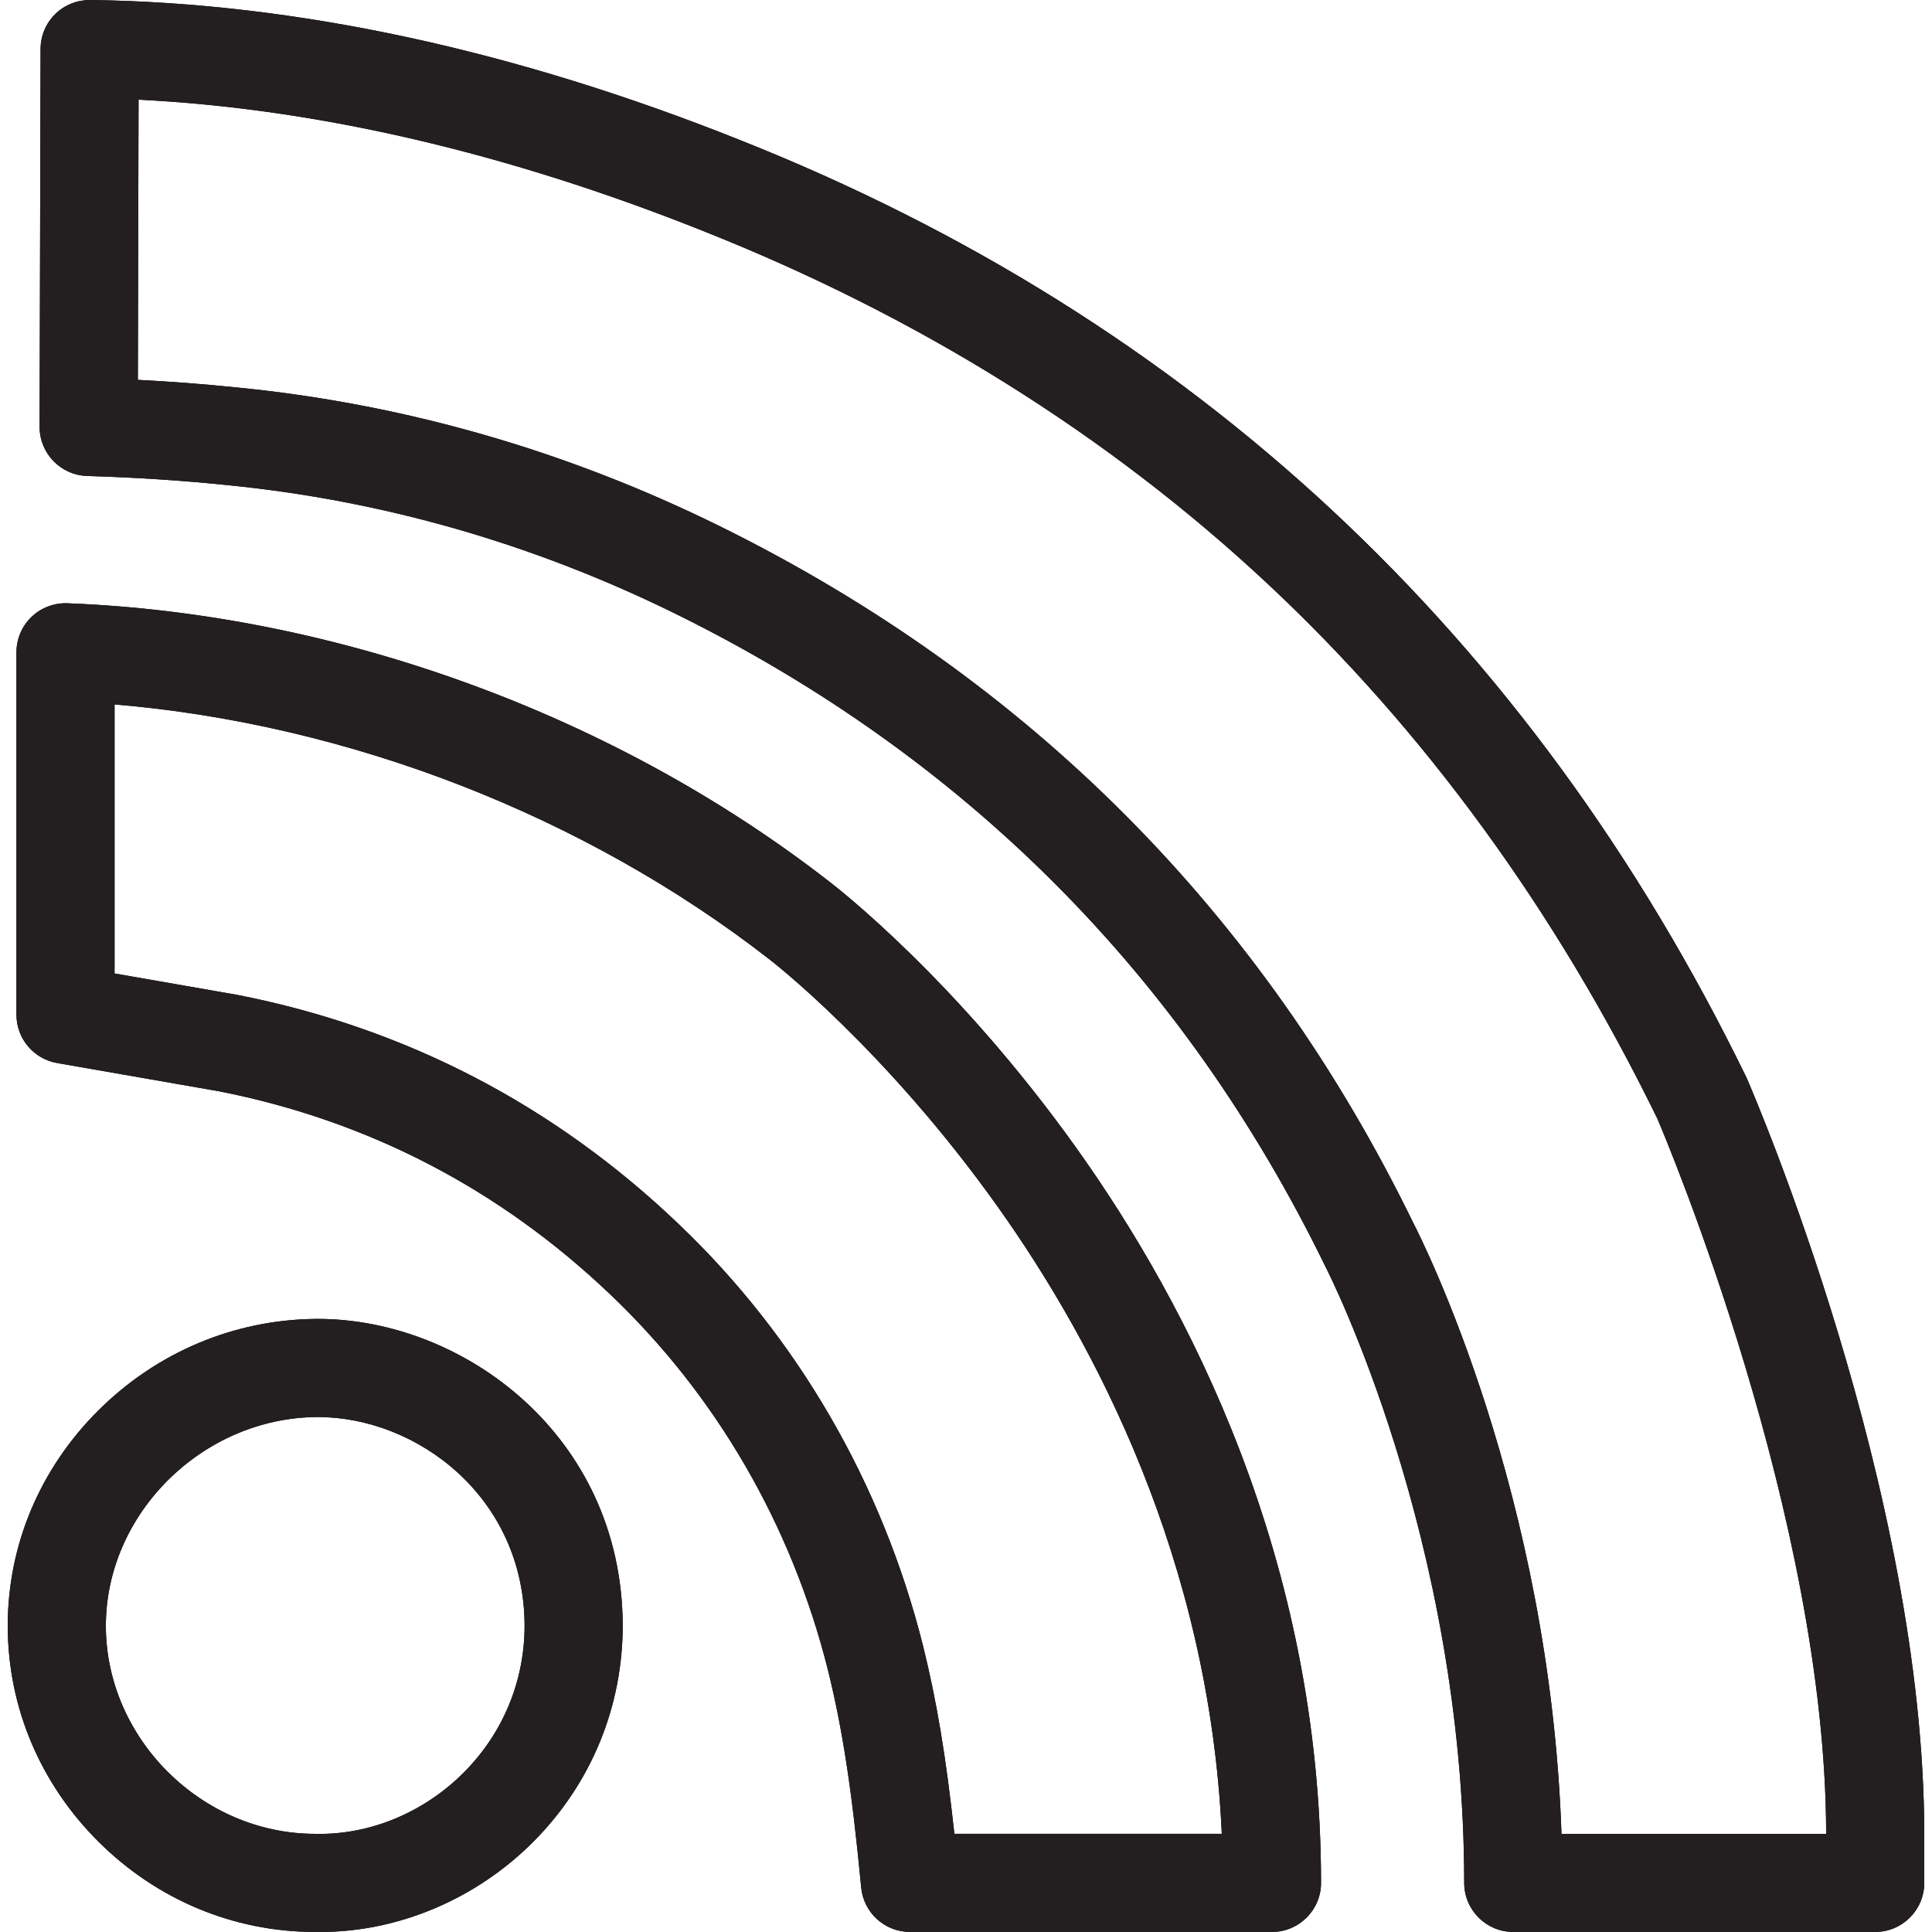
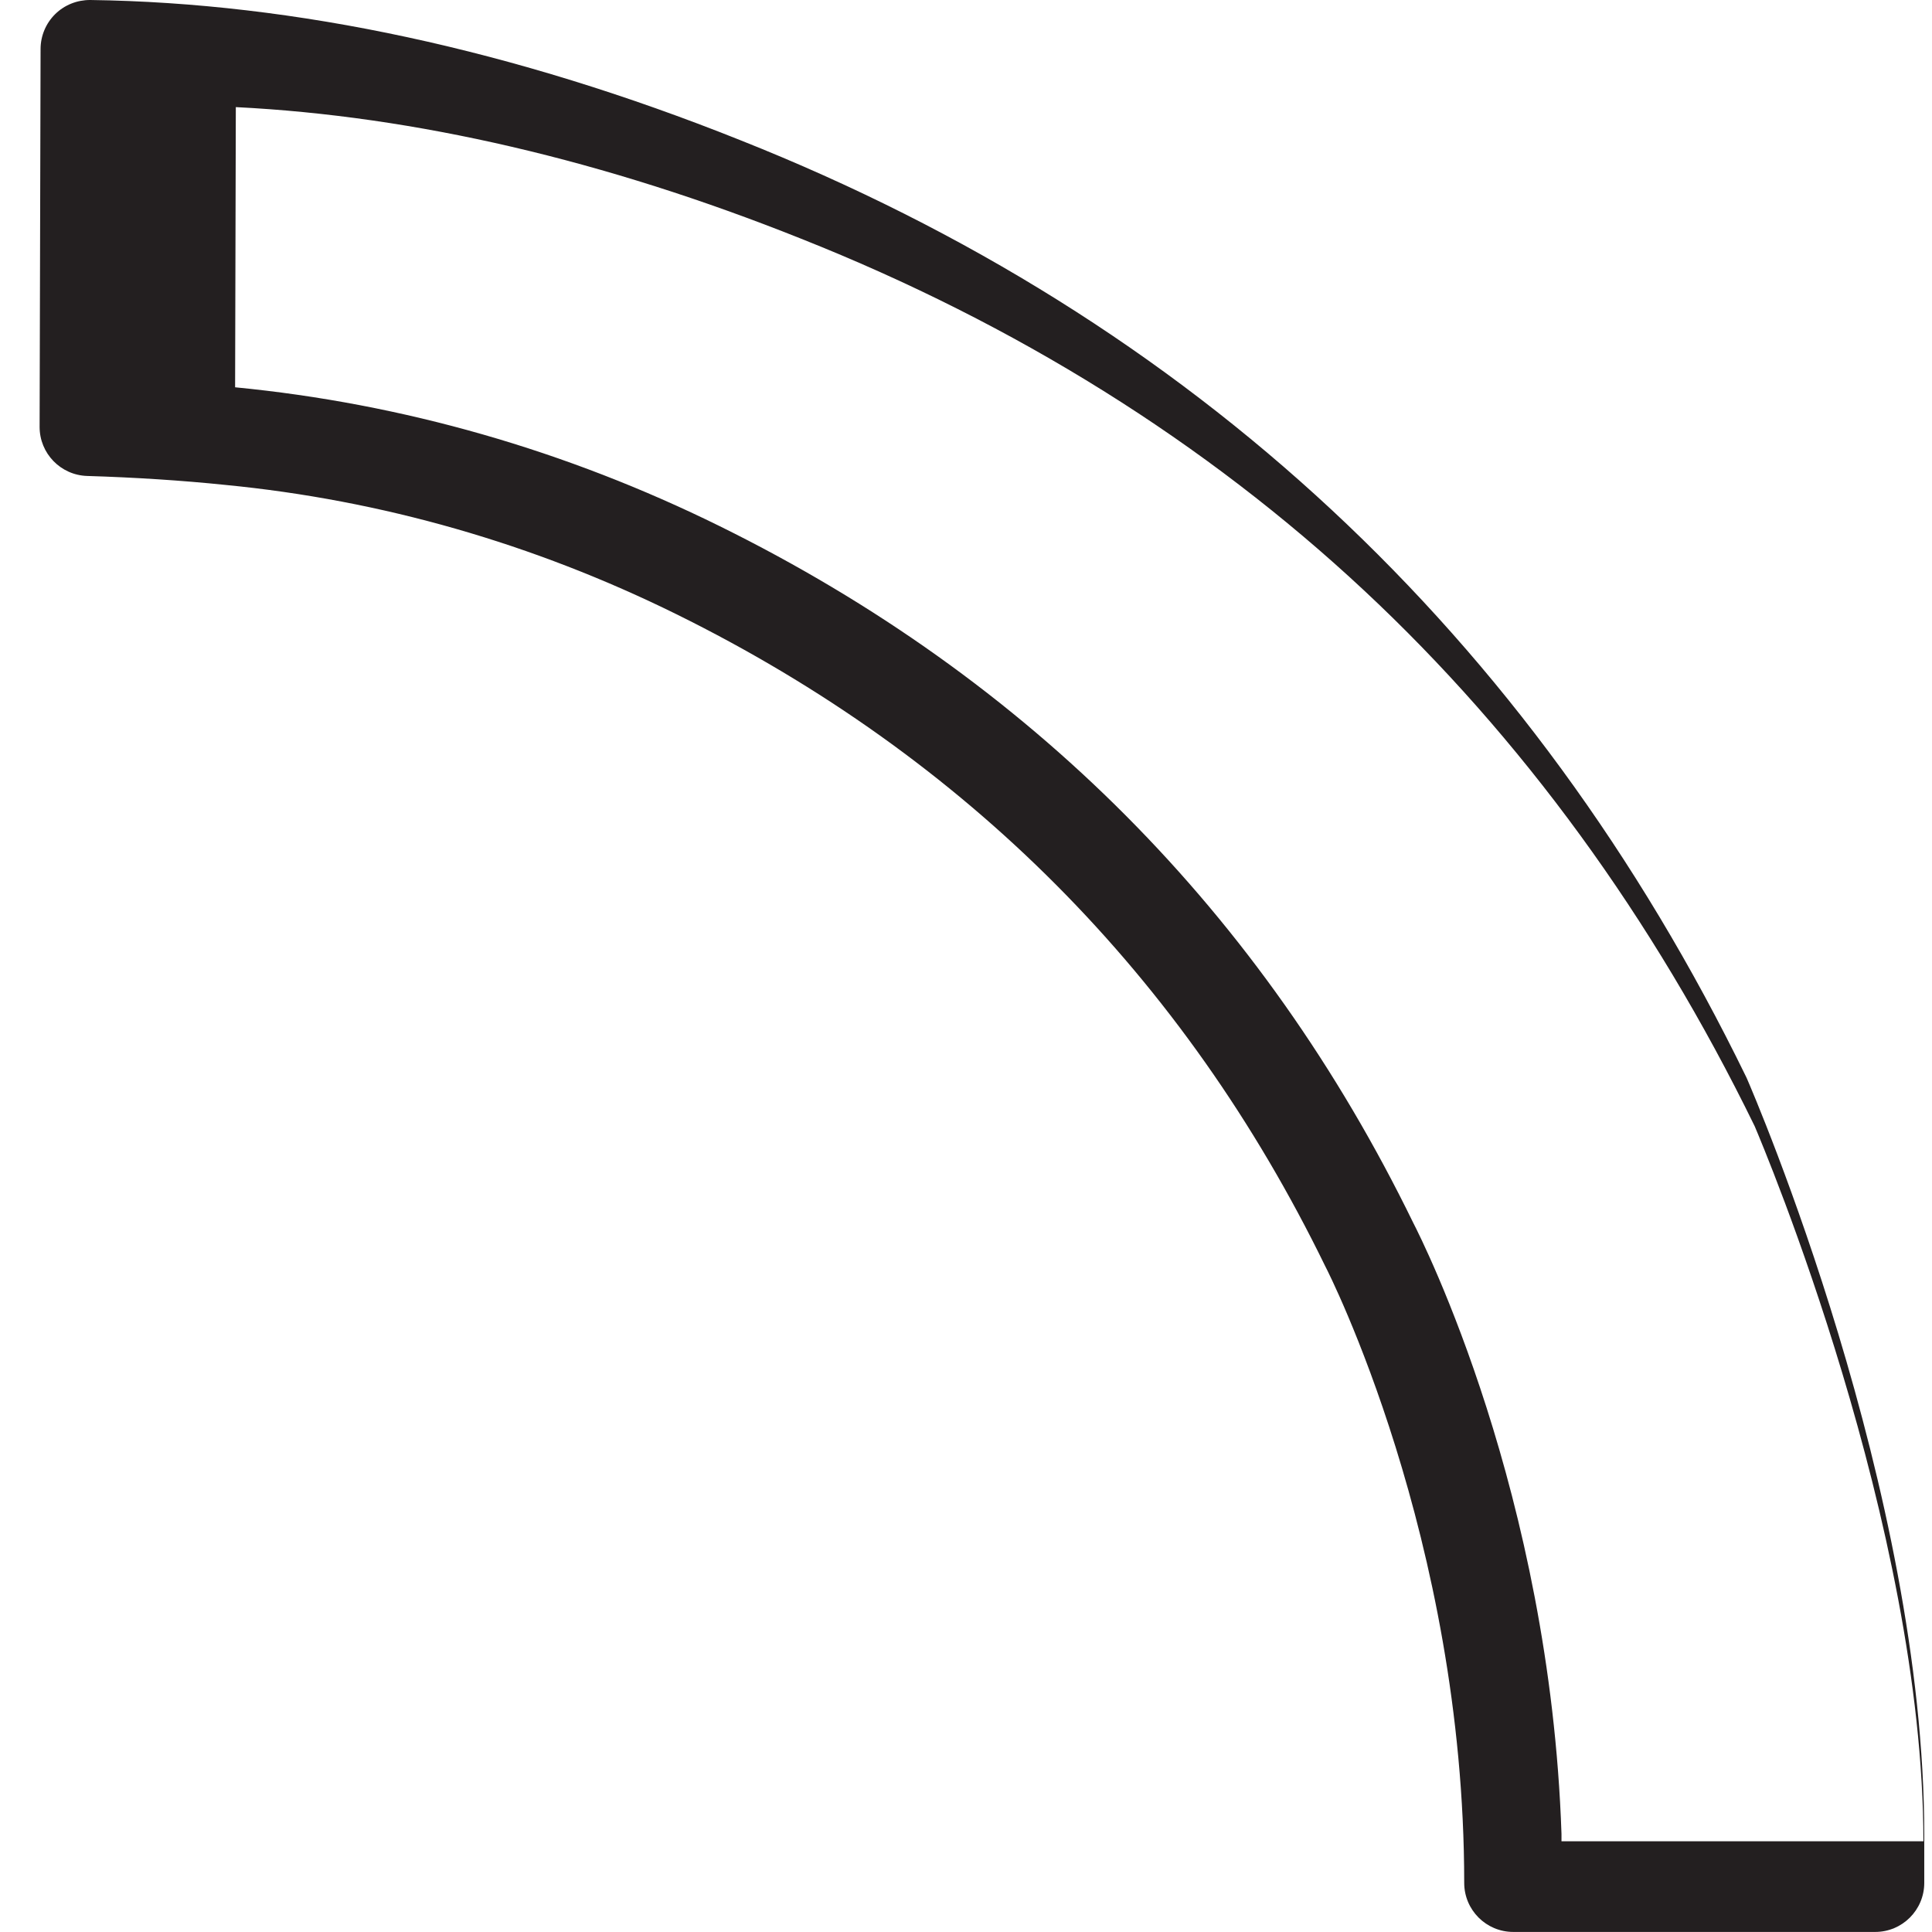
<svg xmlns="http://www.w3.org/2000/svg" version="1.1" id="Capa_1" x="0px" y="0px" viewBox="0 0 393.837 393.837" style="enable-background:new 0 0 393.837 393.837;" xml:space="preserve">
  <g>
    <g>
-       <path d="M356.116,219.884c-0.058-0.134-0.119-0.266-0.183-0.397C311.991,129.369,242.986,65.128,150.854,28.553    C104.82,10.164,60.258,0.557,18.404,0c-2.666-0.018-5.245,0.999-7.148,2.872C9.353,4.746,8.278,7.303,8.271,9.974L8.074,87.003    c-0.014,5.415,4.284,9.856,9.696,10.021c9.837,0.299,19.293,0.912,28.163,1.826c31.831,3.09,62.772,11.959,91.961,26.36    c58.988,29.117,103.491,73.846,132.273,132.944c0.037,0.076,0.079,0.16,0.118,0.234c0.282,0.543,28.193,55.172,28.193,125.437    c0,5.523,4.477,10,10,10h73.781c5.523,0,10-4.477,10-10v-9.838C392.259,303.852,357.591,223.279,356.116,219.884z     M318.308,373.825c-2.353-69.336-28.331-120.891-30.214-124.542c-30.771-63.122-78.327-110.901-141.348-142.009    C115.379,91.8,82.111,82.268,47.926,78.949c-6.335-0.653-12.973-1.161-19.827-1.517l0.146-57.114    c36.466,1.817,75.163,10.818,115.21,26.816c43.828,17.398,82.442,41.521,114.77,71.699    c32.074,29.939,58.863,66.679,79.628,109.206c1.854,4.34,34.354,81.449,34.407,145.786H318.308z" />
-       <path d="M169.086,179.746c-43.617-33.943-100.236-54.635-155.346-56.77c-2.703-0.099-5.359,0.901-7.32,2.786    c-1.96,1.885-3.067,4.487-3.067,7.206v73.877c0,4.859,3.494,9.016,8.281,9.851l33.141,5.784    c30.368,6.005,57.19,19.96,79.731,41.486c21.514,20.495,36.806,46.868,44.213,76.231c3.034,12.226,4.951,24.723,6.835,44.573    c0.487,5.133,4.798,9.055,9.955,9.055h73.782c5.523,0,10-4.477,10-10c0-66.173-27.202-118.101-50.021-150.01    C194.931,199.781,170.728,181.002,169.086,179.746z M194.547,373.825c-1.725-15.919-3.628-27.205-6.427-38.482    c-8.341-33.066-25.568-62.756-49.811-85.85c-25.358-24.217-55.563-39.914-89.774-46.657c-0.071-0.014-0.142-0.027-0.214-0.04    l-24.969-4.357v-54.842c47.7,3.994,95.828,22.641,133.485,51.958c0.024,0.019,0.059,0.045,0.083,0.064    c0.233,0.178,23.541,18.146,46.474,50.379c19.772,27.792,43.13,71.964,45.669,127.825h-54.516V373.825z" />
-       <path d="M64.776,268.858l-0.471,0.002c-16.601,0.171-32.3,6.78-44.205,18.608c-11.999,11.921-18.576,27.604-18.521,44.16    c0.059,16.466,6.655,32.048,18.575,43.876c11.881,11.789,27.486,18.293,43.95,18.322c0.38,0.007,0.759,0.011,1.139,0.011    c15.974,0,31.818-6.705,43.47-18.395c11.809-11.848,18.282-27.572,18.227-44.307C126.694,292.668,94.481,268.858,64.776,268.858z     M94.547,361.323c-8.128,8.155-19.157,12.747-30.121,12.505c-0.072-0.001-0.143-0.002-0.215-0.002    c-23.028,0-42.551-19.357-42.632-42.267c-0.076-22.904,19.585-42.459,42.905-42.7l0.291-0.001    c20.147,0,41.996,16.212,42.163,42.374C106.977,342.581,102.576,353.267,94.547,361.323z" />
-     </g>
+       </g>
    <g>
-       <path style="fill:#231F20;" d="M356.116,219.884c-0.058-0.134-0.119-0.266-0.183-0.397    C311.991,129.369,242.986,65.128,150.854,28.553C104.82,10.164,60.258,0.557,18.404,0c-2.666-0.018-5.245,0.999-7.148,2.872    C9.353,4.746,8.278,7.303,8.271,9.974L8.074,87.003c-0.014,5.415,4.284,9.856,9.696,10.021c9.837,0.299,19.293,0.912,28.163,1.826    c31.831,3.09,62.772,11.959,91.961,26.36c58.988,29.117,103.491,73.846,132.273,132.944c0.037,0.076,0.079,0.16,0.118,0.234    c0.282,0.543,28.193,55.172,28.193,125.437c0,5.523,4.477,10,10,10h73.781c5.523,0,10-4.477,10-10v-9.838    C392.259,303.852,357.591,223.279,356.116,219.884z M318.308,373.825c-2.353-69.336-28.331-120.891-30.214-124.542    c-30.771-63.122-78.327-110.901-141.348-142.009C115.379,91.8,82.111,82.268,47.926,78.949    c-6.335-0.653-12.973-1.161-19.827-1.517l0.146-57.114c36.466,1.817,75.163,10.818,115.21,26.816    c43.828,17.398,82.442,41.521,114.77,71.699c32.074,29.939,58.863,66.679,79.628,109.206c1.854,4.34,34.354,81.449,34.407,145.786    H318.308z" />
-       <path style="fill:#231F20;" d="M169.086,179.746c-43.617-33.943-100.236-54.635-155.346-56.77    c-2.703-0.099-5.359,0.901-7.32,2.786c-1.96,1.885-3.067,4.487-3.067,7.206v73.877c0,4.859,3.494,9.016,8.281,9.851l33.141,5.784    c30.368,6.005,57.19,19.96,79.731,41.486c21.514,20.495,36.806,46.868,44.213,76.231c3.034,12.226,4.951,24.723,6.835,44.573    c0.487,5.133,4.798,9.055,9.955,9.055h73.782c5.523,0,10-4.477,10-10c0-66.173-27.202-118.101-50.021-150.01    C194.931,199.781,170.728,181.002,169.086,179.746z M194.547,373.825c-1.725-15.919-3.628-27.205-6.427-38.482    c-8.341-33.066-25.568-62.756-49.811-85.85c-25.358-24.217-55.563-39.914-89.774-46.657c-0.071-0.014-0.142-0.027-0.214-0.04    l-24.969-4.357v-54.842c47.7,3.994,95.828,22.641,133.485,51.958c0.024,0.019,0.059,0.045,0.083,0.064    c0.233,0.178,23.541,18.146,46.474,50.379c19.772,27.792,43.13,71.964,45.669,127.825h-54.516V373.825z" />
-       <path style="fill:#231F20;" d="M64.776,268.858l-0.471,0.002c-16.601,0.171-32.3,6.78-44.205,18.608    c-11.999,11.921-18.576,27.604-18.521,44.16c0.059,16.466,6.655,32.048,18.575,43.876c11.881,11.789,27.486,18.293,43.95,18.322    c0.38,0.007,0.759,0.011,1.139,0.011c15.974,0,31.818-6.705,43.47-18.395c11.809-11.848,18.282-27.572,18.227-44.307    C126.694,292.668,94.481,268.858,64.776,268.858z M94.547,361.323c-8.128,8.155-19.157,12.747-30.121,12.505    c-0.072-0.001-0.143-0.002-0.215-0.002c-23.028,0-42.551-19.357-42.632-42.267c-0.076-22.904,19.585-42.459,42.905-42.7    l0.291-0.001c20.147,0,41.996,16.212,42.163,42.374C106.977,342.581,102.576,353.267,94.547,361.323z" />
+       <path style="fill:#231F20;" d="M356.116,219.884c-0.058-0.134-0.119-0.266-0.183-0.397    C311.991,129.369,242.986,65.128,150.854,28.553C104.82,10.164,60.258,0.557,18.404,0c-2.666-0.018-5.245,0.999-7.148,2.872    C9.353,4.746,8.278,7.303,8.271,9.974L8.074,87.003c-0.014,5.415,4.284,9.856,9.696,10.021c9.837,0.299,19.293,0.912,28.163,1.826    c31.831,3.09,62.772,11.959,91.961,26.36c58.988,29.117,103.491,73.846,132.273,132.944c0.037,0.076,0.079,0.16,0.118,0.234    c0.282,0.543,28.193,55.172,28.193,125.437c0,5.523,4.477,10,10,10h73.781c5.523,0,10-4.477,10-10v-9.838    C392.259,303.852,357.591,223.279,356.116,219.884z M318.308,373.825c-2.353-69.336-28.331-120.891-30.214-124.542    c-30.771-63.122-78.327-110.901-141.348-142.009C115.379,91.8,82.111,82.268,47.926,78.949    l0.146-57.114c36.466,1.817,75.163,10.818,115.21,26.816    c43.828,17.398,82.442,41.521,114.77,71.699c32.074,29.939,58.863,66.679,79.628,109.206c1.854,4.34,34.354,81.449,34.407,145.786    H318.308z" />
    </g>
  </g>
  <g>
</g>
  <g>
</g>
  <g>
</g>
  <g>
</g>
  <g>
</g>
  <g>
</g>
  <g>
</g>
  <g>
</g>
  <g>
</g>
  <g>
</g>
  <g>
</g>
  <g>
</g>
  <g>
</g>
  <g>
</g>
  <g>
</g>
</svg>